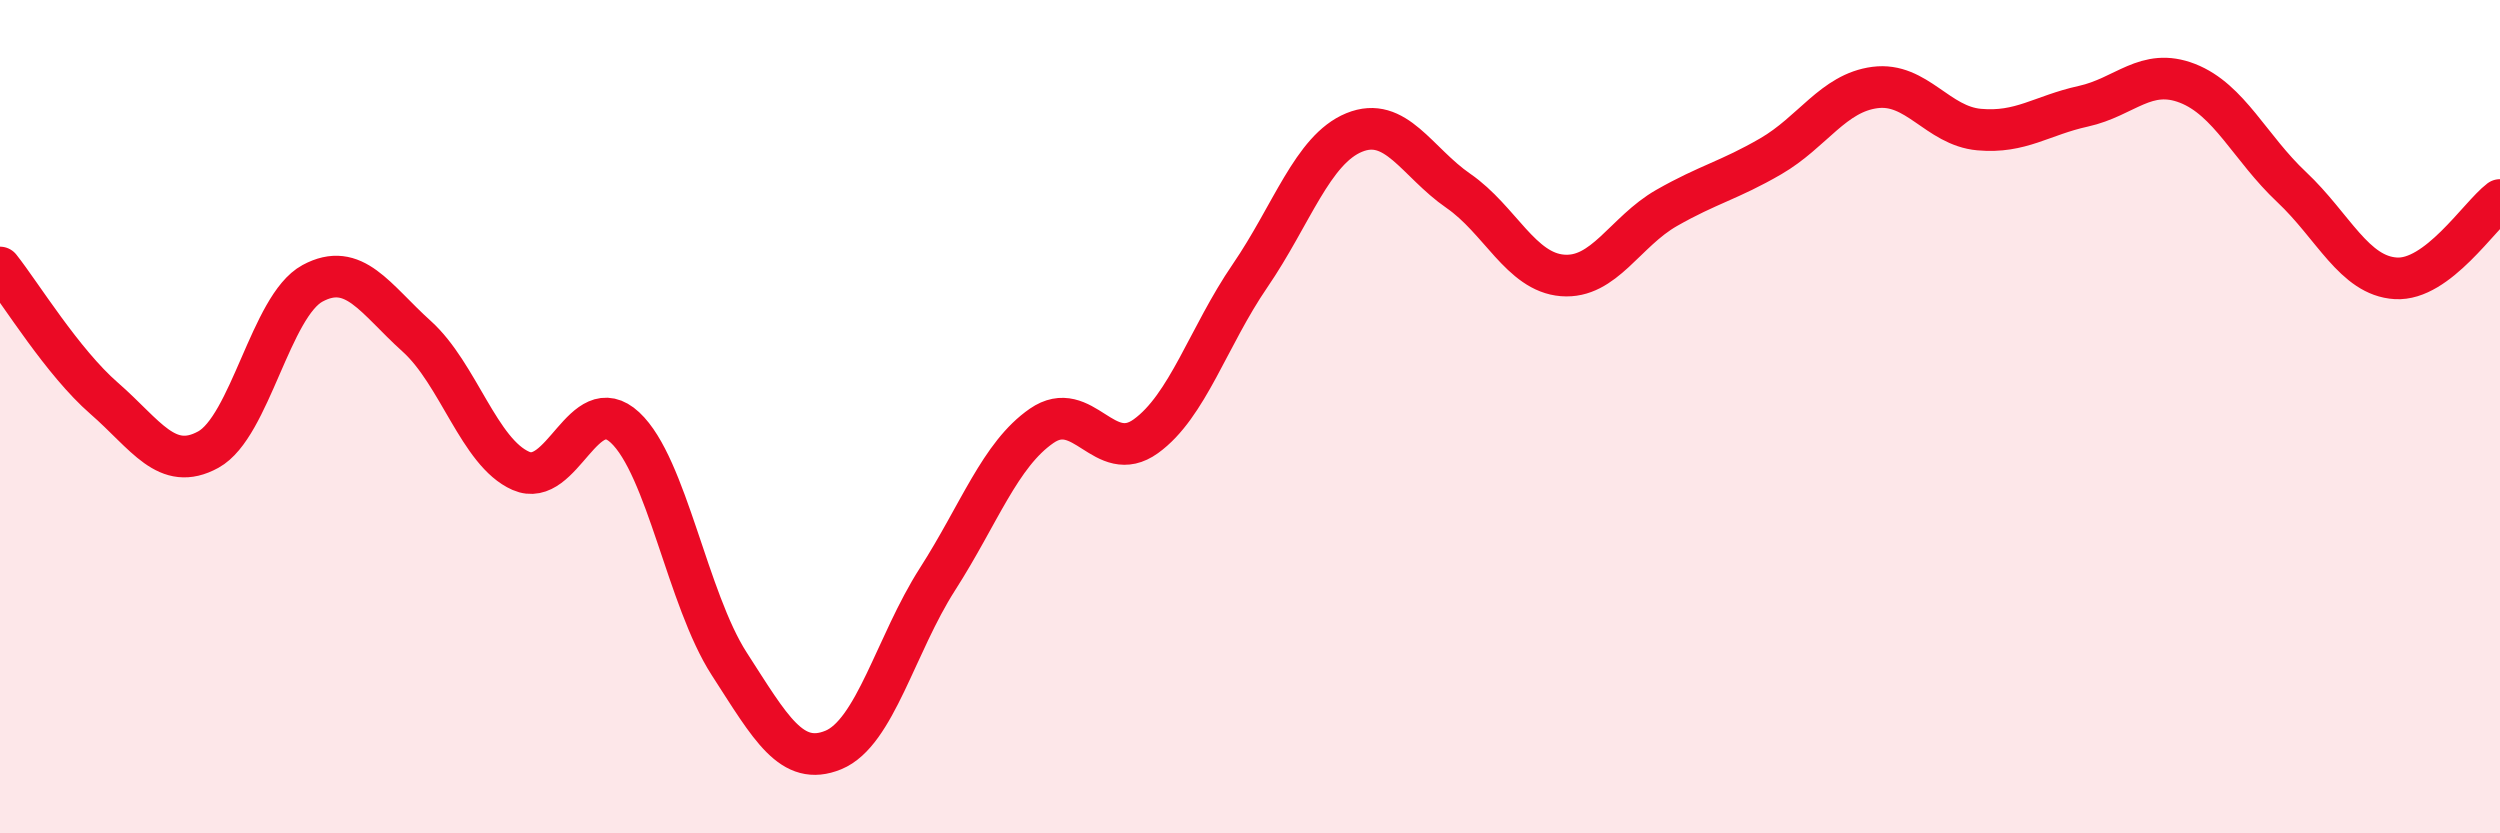
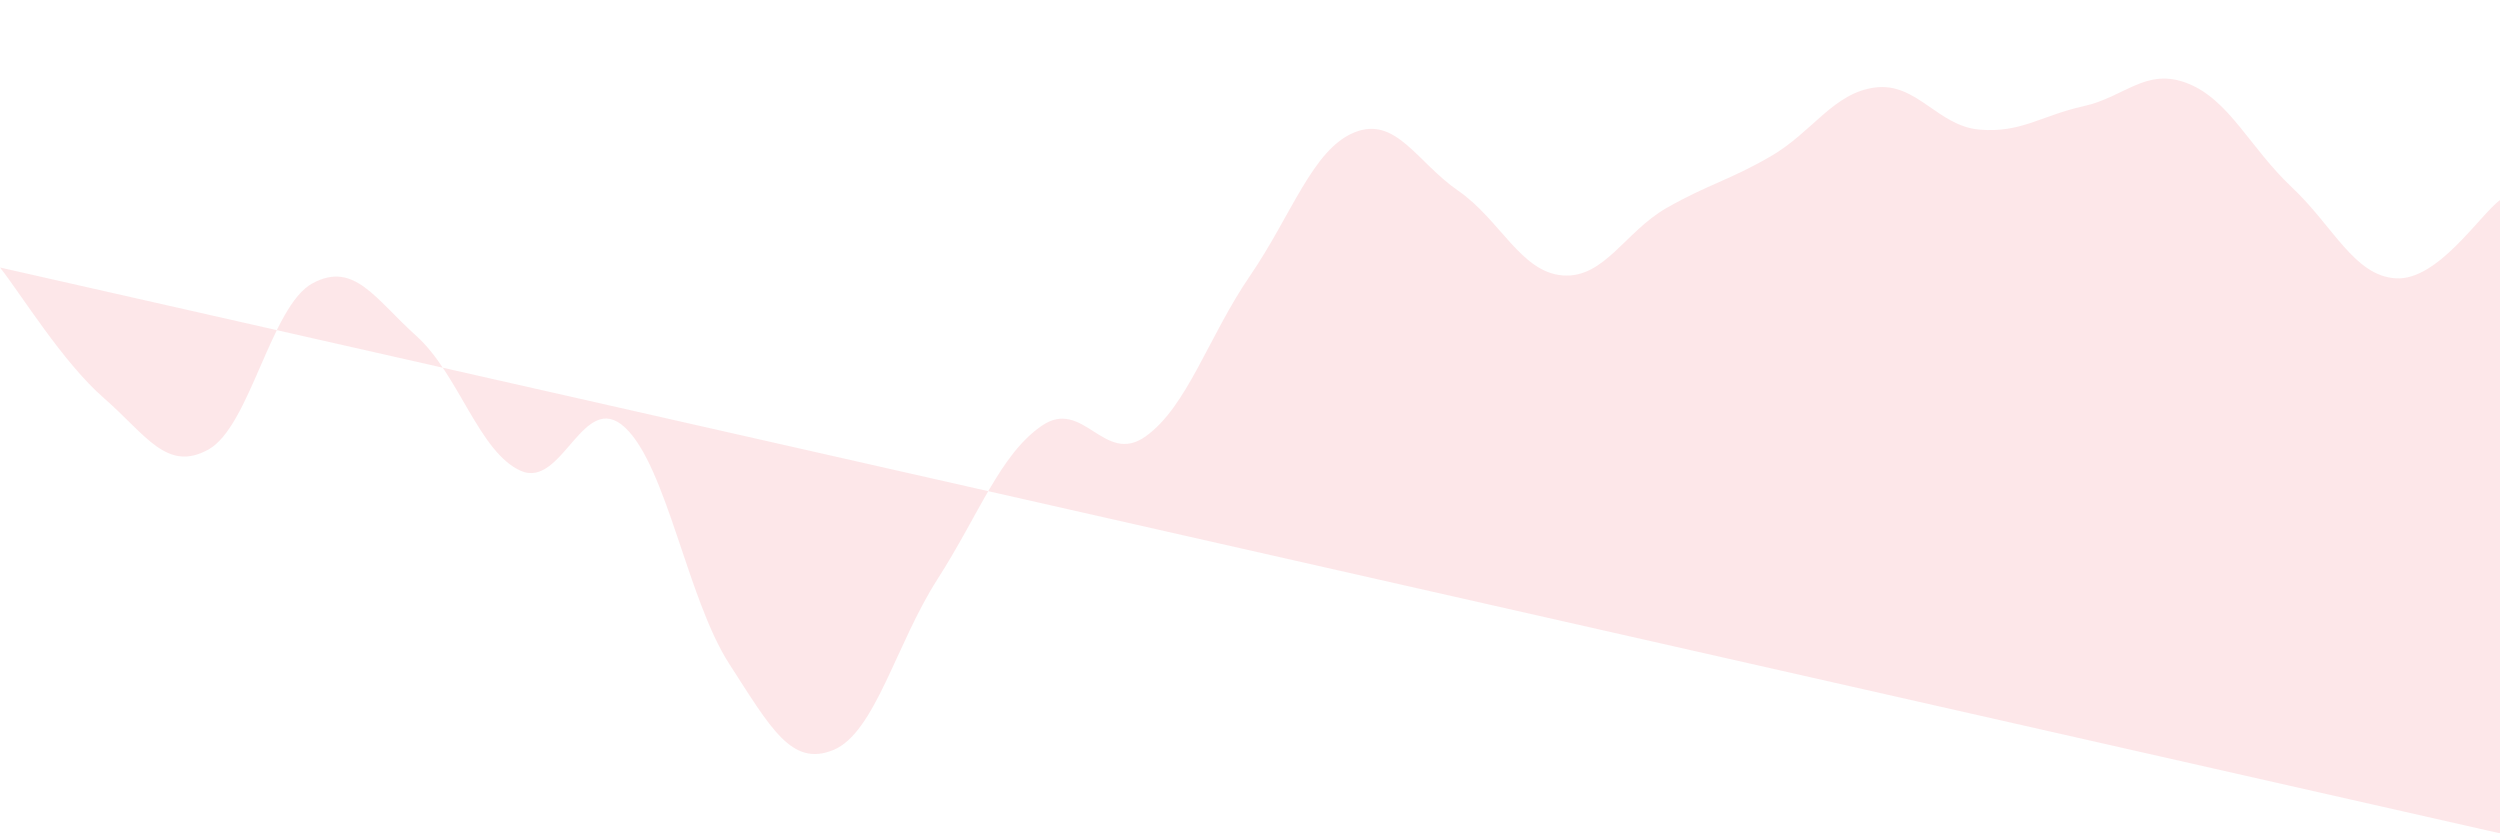
<svg xmlns="http://www.w3.org/2000/svg" width="60" height="20" viewBox="0 0 60 20">
-   <path d="M 0,6.42 C 0.5,7.05 1.5,8.69 2.5,9.56 C 3.5,10.43 4,11.34 5,10.79 C 6,10.24 6.5,7.34 7.5,6.8 C 8.5,6.26 9,7.17 10,8.07 C 11,8.97 11.5,10.86 12.5,11.3 C 13.5,11.74 14,9.33 15,10.26 C 16,11.19 16.5,14.38 17.5,15.93 C 18.5,17.48 19,18.41 20,18 C 21,17.59 21.5,15.46 22.5,13.9 C 23.5,12.34 24,10.91 25,10.22 C 26,9.53 26.5,11.19 27.5,10.47 C 28.5,9.75 29,8.08 30,6.62 C 31,5.16 31.5,3.59 32.5,3.18 C 33.5,2.77 34,3.89 35,4.58 C 36,5.27 36.5,6.53 37.5,6.61 C 38.5,6.69 39,5.56 40,4.99 C 41,4.42 41.5,4.33 42.5,3.75 C 43.5,3.17 44,2.23 45,2.1 C 46,1.97 46.5,3.02 47.5,3.11 C 48.5,3.2 49,2.77 50,2.55 C 51,2.33 51.5,1.61 52.5,2 C 53.5,2.39 54,3.55 55,4.49 C 56,5.43 56.5,6.62 57.5,6.68 C 58.5,6.74 59.5,5.18 60,4.8L60 20L0 20Z" fill="#EB0A25" opacity="0.1" stroke-linecap="round" stroke-linejoin="round" />
-   <path d="M 0,6.42 C 0.5,7.05 1.5,8.69 2.5,9.56 C 3.5,10.43 4,11.34 5,10.79 C 6,10.24 6.5,7.34 7.5,6.8 C 8.5,6.26 9,7.17 10,8.07 C 11,8.97 11.5,10.86 12.5,11.3 C 13.5,11.74 14,9.33 15,10.26 C 16,11.19 16.5,14.38 17.5,15.93 C 18.5,17.48 19,18.41 20,18 C 21,17.59 21.5,15.46 22.5,13.9 C 23.5,12.34 24,10.91 25,10.22 C 26,9.53 26.5,11.19 27.5,10.47 C 28.5,9.75 29,8.08 30,6.62 C 31,5.16 31.5,3.59 32.5,3.18 C 33.5,2.77 34,3.89 35,4.58 C 36,5.27 36.5,6.53 37.5,6.61 C 38.5,6.69 39,5.56 40,4.99 C 41,4.42 41.5,4.33 42.5,3.75 C 43.5,3.17 44,2.23 45,2.1 C 46,1.97 46.5,3.02 47.5,3.11 C 48.5,3.2 49,2.77 50,2.55 C 51,2.33 51.5,1.61 52.5,2 C 53.5,2.39 54,3.55 55,4.49 C 56,5.43 56.5,6.62 57.5,6.68 C 58.5,6.74 59.5,5.18 60,4.8" stroke="#EB0A25" stroke-width="1" fill="none" stroke-linecap="round" stroke-linejoin="round" />
+   <path d="M 0,6.42 C 0.5,7.05 1.5,8.69 2.5,9.56 C 3.5,10.43 4,11.34 5,10.79 C 6,10.24 6.5,7.34 7.5,6.8 C 8.5,6.26 9,7.17 10,8.07 C 11,8.97 11.5,10.86 12.5,11.3 C 13.5,11.74 14,9.33 15,10.26 C 16,11.19 16.5,14.38 17.5,15.93 C 18.5,17.48 19,18.41 20,18 C 21,17.59 21.5,15.46 22.5,13.9 C 23.5,12.34 24,10.91 25,10.22 C 26,9.53 26.5,11.19 27.5,10.47 C 28.5,9.75 29,8.08 30,6.62 C 31,5.16 31.5,3.59 32.5,3.18 C 33.5,2.77 34,3.89 35,4.58 C 36,5.27 36.5,6.53 37.5,6.61 C 38.5,6.69 39,5.56 40,4.99 C 41,4.42 41.5,4.33 42.5,3.75 C 43.5,3.17 44,2.23 45,2.1 C 46,1.97 46.5,3.02 47.5,3.11 C 48.5,3.2 49,2.77 50,2.55 C 51,2.33 51.5,1.61 52.5,2 C 53.5,2.39 54,3.55 55,4.49 C 56,5.43 56.5,6.62 57.5,6.68 C 58.5,6.74 59.5,5.18 60,4.8L60 20Z" fill="#EB0A25" opacity="0.1" stroke-linecap="round" stroke-linejoin="round" />
</svg>